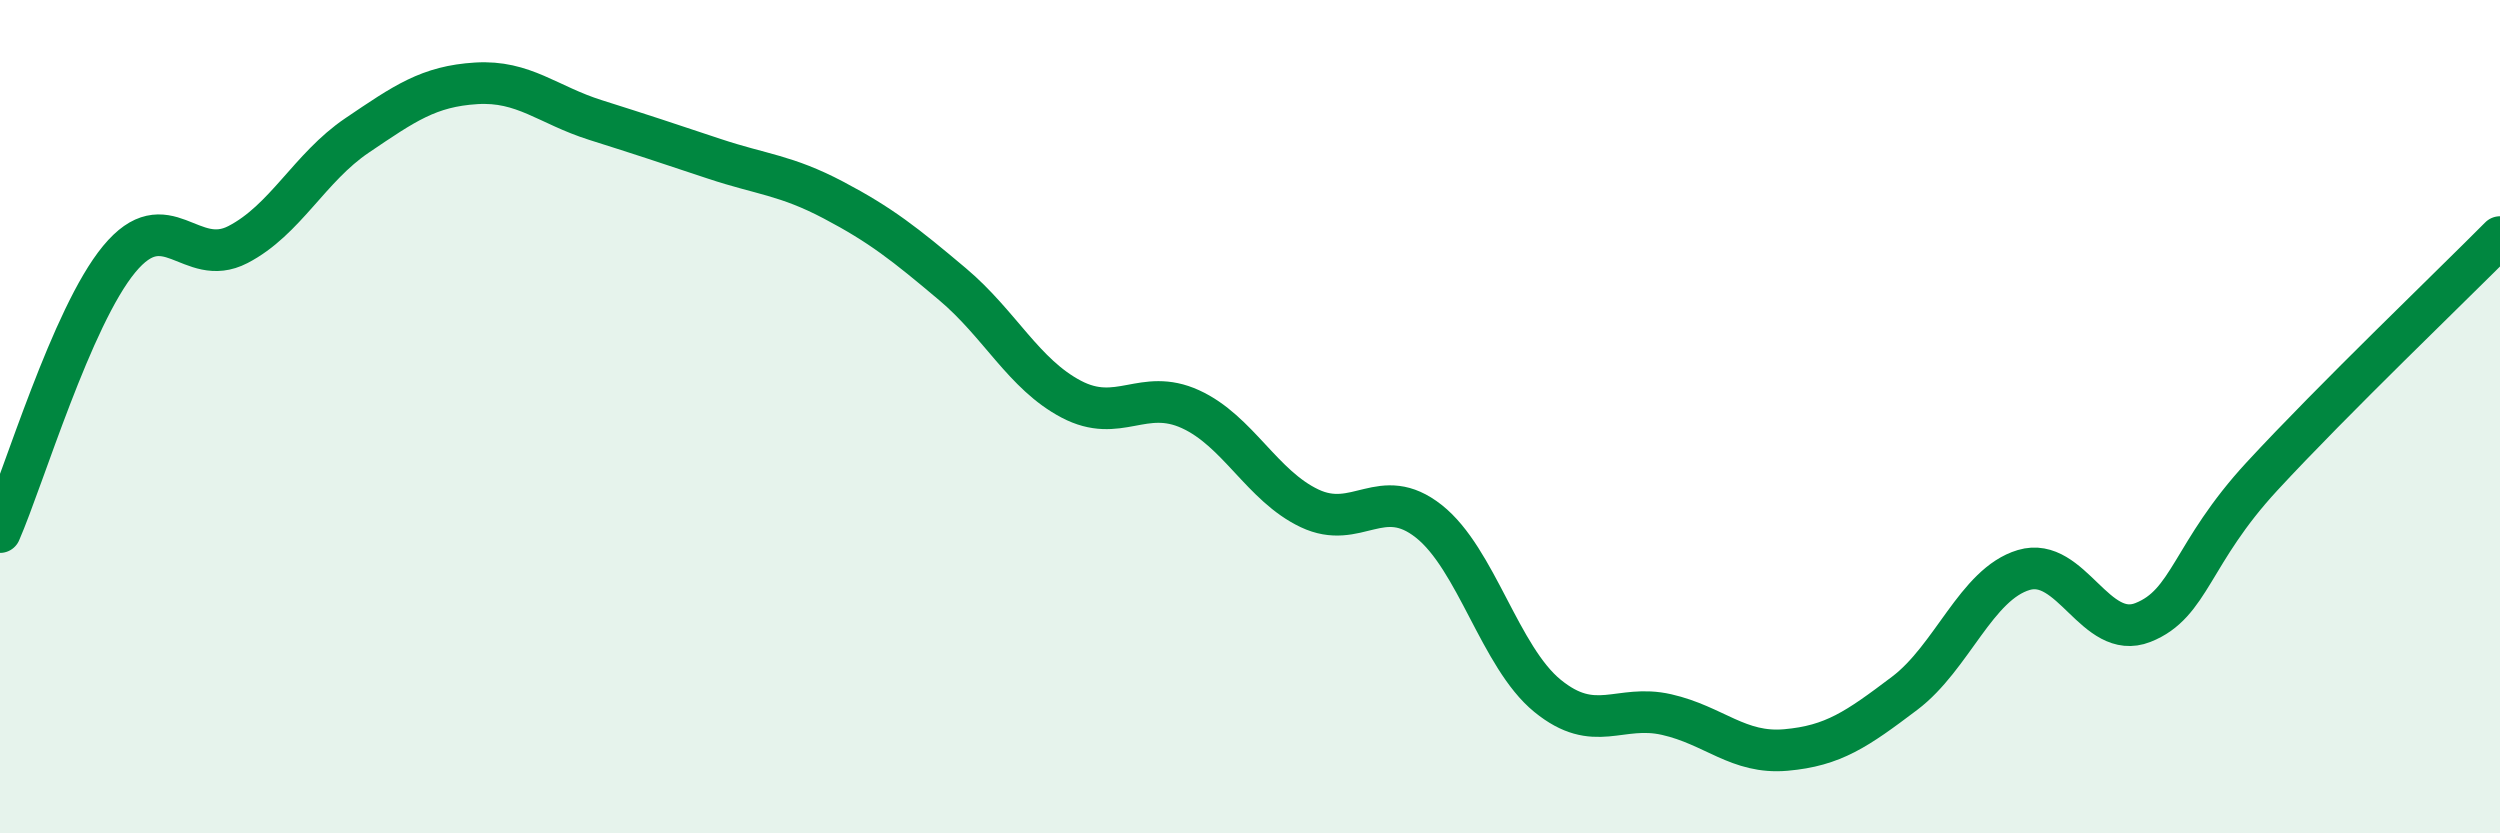
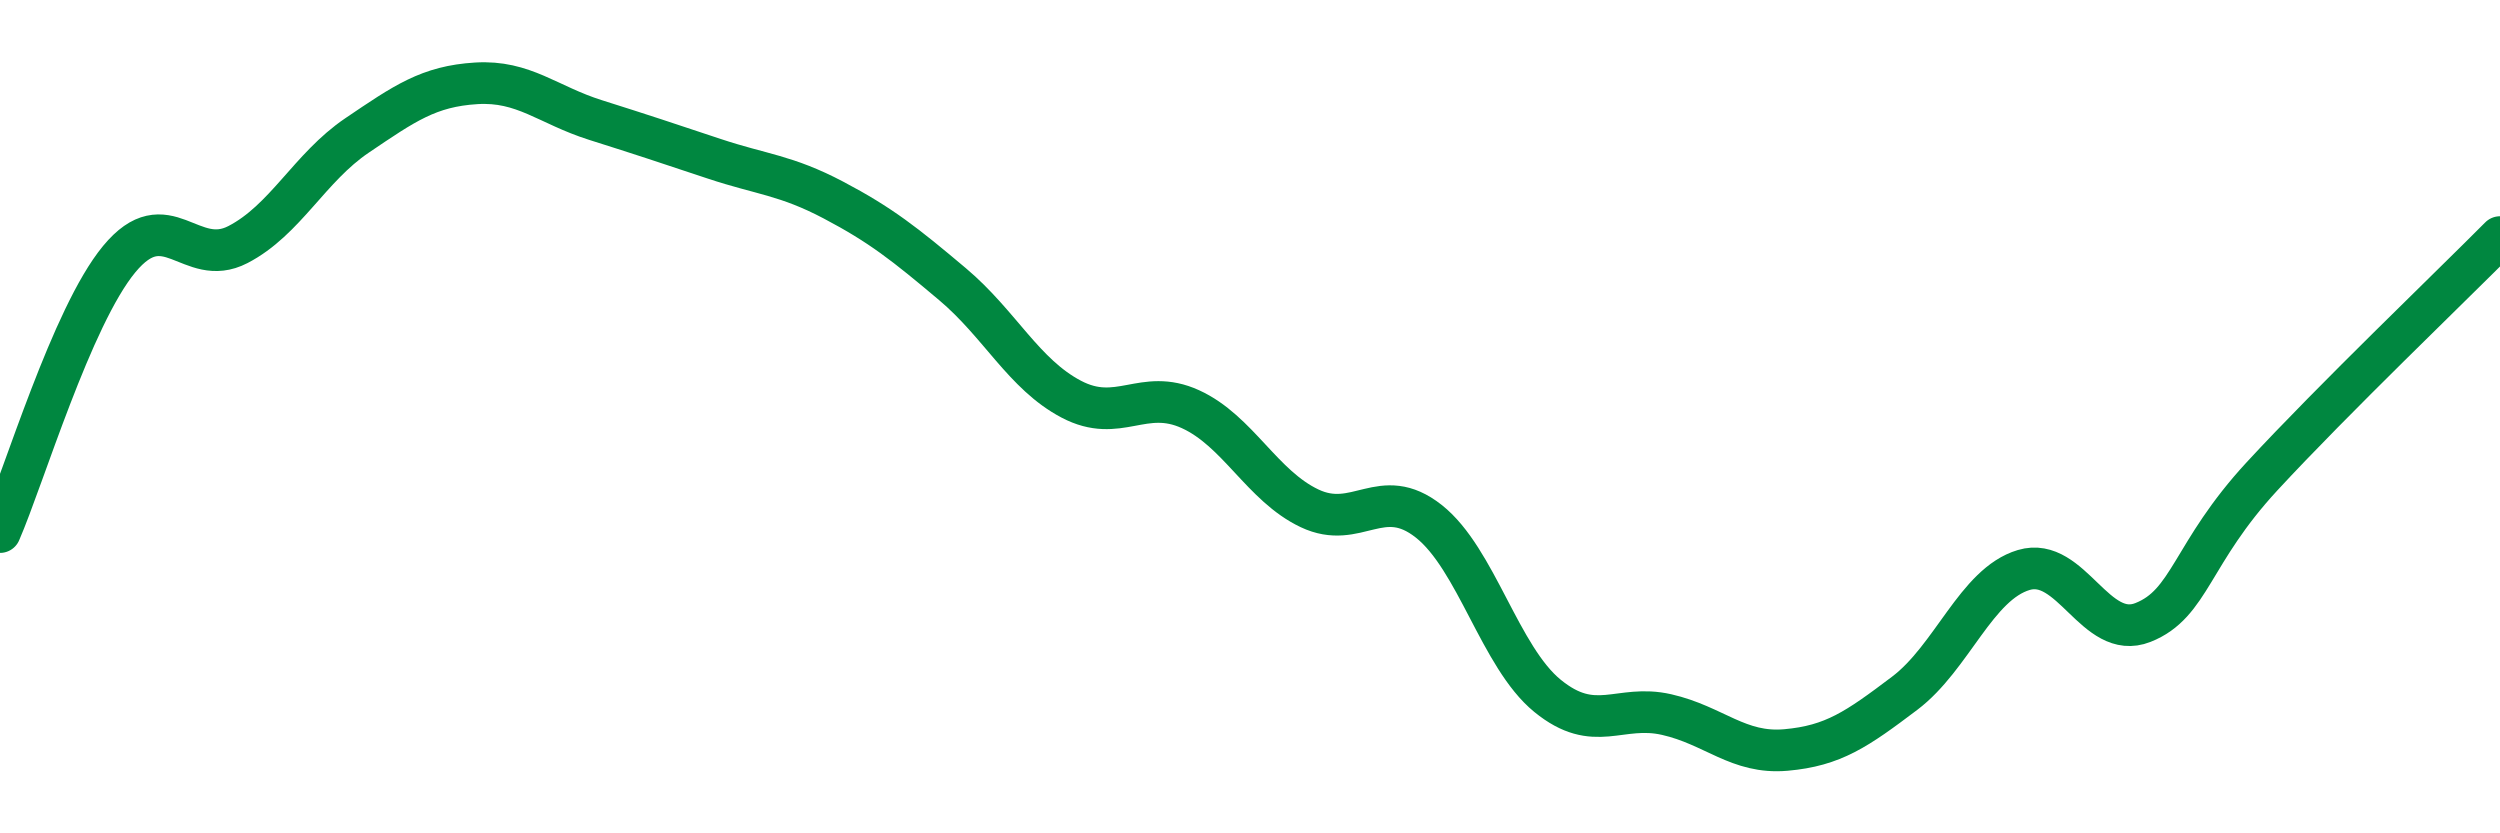
<svg xmlns="http://www.w3.org/2000/svg" width="60" height="20" viewBox="0 0 60 20">
-   <path d="M 0,12.77 C 0.57,11.46 1.72,7.6 2.86,6.22 C 4,4.84 4.57,6.46 5.71,5.87 C 6.85,5.28 7.43,4.02 8.57,3.25 C 9.71,2.48 10.29,2.07 11.43,2 C 12.57,1.93 13.15,2.52 14.29,2.88 C 15.43,3.24 16,3.43 17.14,3.81 C 18.28,4.19 18.86,4.2 20,4.8 C 21.14,5.4 21.72,5.86 22.86,6.82 C 24,7.78 24.57,8.98 25.71,9.58 C 26.85,10.18 27.43,9.3 28.57,9.82 C 29.71,10.34 30.29,11.66 31.43,12.2 C 32.57,12.74 33.15,11.61 34.29,12.51 C 35.43,13.41 36,15.77 37.14,16.7 C 38.28,17.63 38.86,16.89 40,17.15 C 41.14,17.41 41.72,18.1 42.86,18 C 44,17.9 44.57,17.5 45.71,16.64 C 46.85,15.78 47.43,14.02 48.57,13.68 C 49.71,13.34 50.29,15.39 51.43,14.94 C 52.57,14.49 52.58,13.28 54.29,11.43 C 56,9.58 58.86,6.84 60,5.69L60 20L0 20Z" fill="#008740" opacity="0.1" stroke-linecap="round" stroke-linejoin="round" />
  <path d="M 0,12.77 C 0.57,11.46 1.72,7.6 2.86,6.22 C 4,4.84 4.57,6.46 5.71,5.87 C 6.85,5.28 7.43,4.02 8.57,3.25 C 9.71,2.48 10.29,2.07 11.43,2 C 12.57,1.93 13.15,2.52 14.29,2.88 C 15.43,3.24 16,3.43 17.14,3.81 C 18.28,4.19 18.86,4.2 20,4.8 C 21.14,5.4 21.72,5.86 22.86,6.82 C 24,7.78 24.57,8.98 25.71,9.58 C 26.85,10.18 27.43,9.3 28.57,9.82 C 29.71,10.34 30.29,11.66 31.43,12.2 C 32.57,12.74 33.15,11.61 34.29,12.51 C 35.43,13.41 36,15.77 37.14,16.7 C 38.28,17.63 38.86,16.89 40,17.15 C 41.14,17.41 41.72,18.1 42.86,18 C 44,17.9 44.57,17.5 45.71,16.64 C 46.85,15.78 47.43,14.02 48.57,13.68 C 49.71,13.34 50.29,15.39 51.43,14.94 C 52.57,14.49 52.58,13.28 54.29,11.43 C 56,9.58 58.86,6.84 60,5.69" stroke="#008740" stroke-width="1" fill="none" stroke-linecap="round" stroke-linejoin="round" />
</svg>